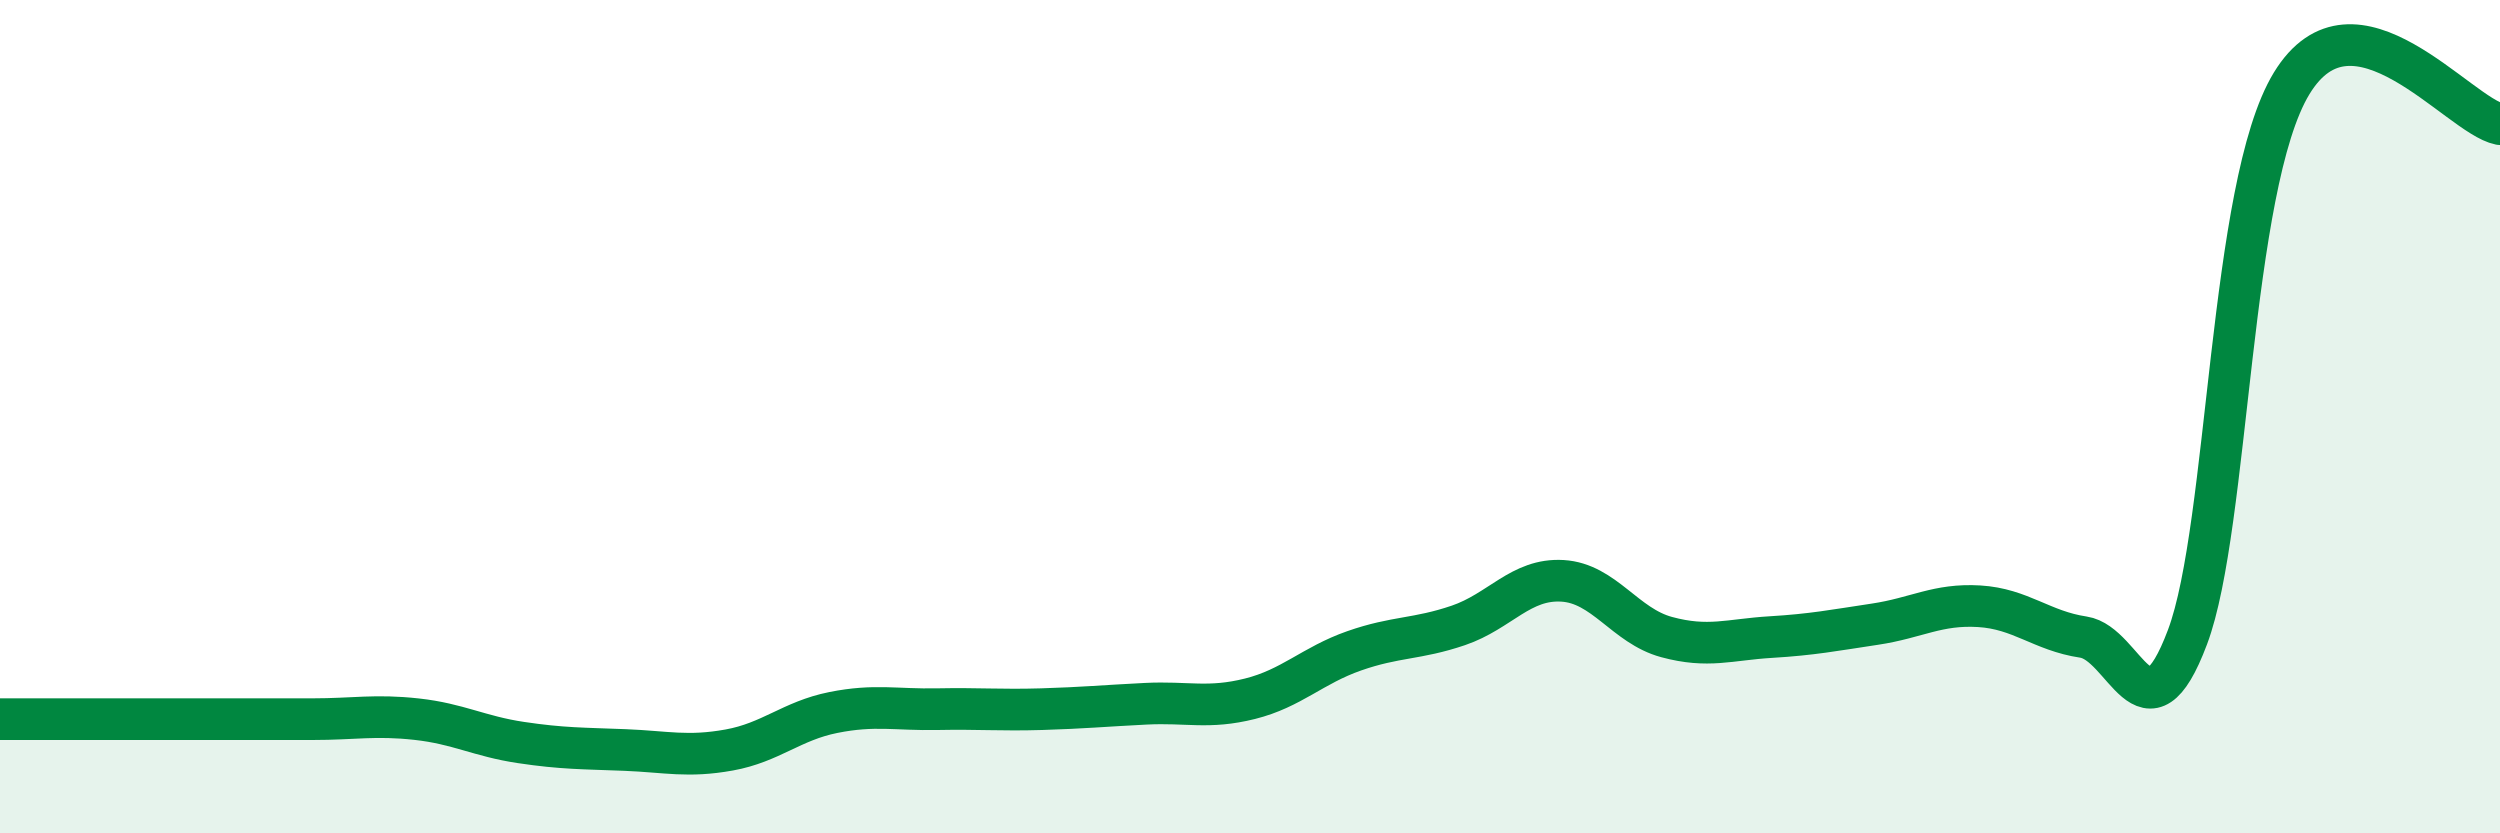
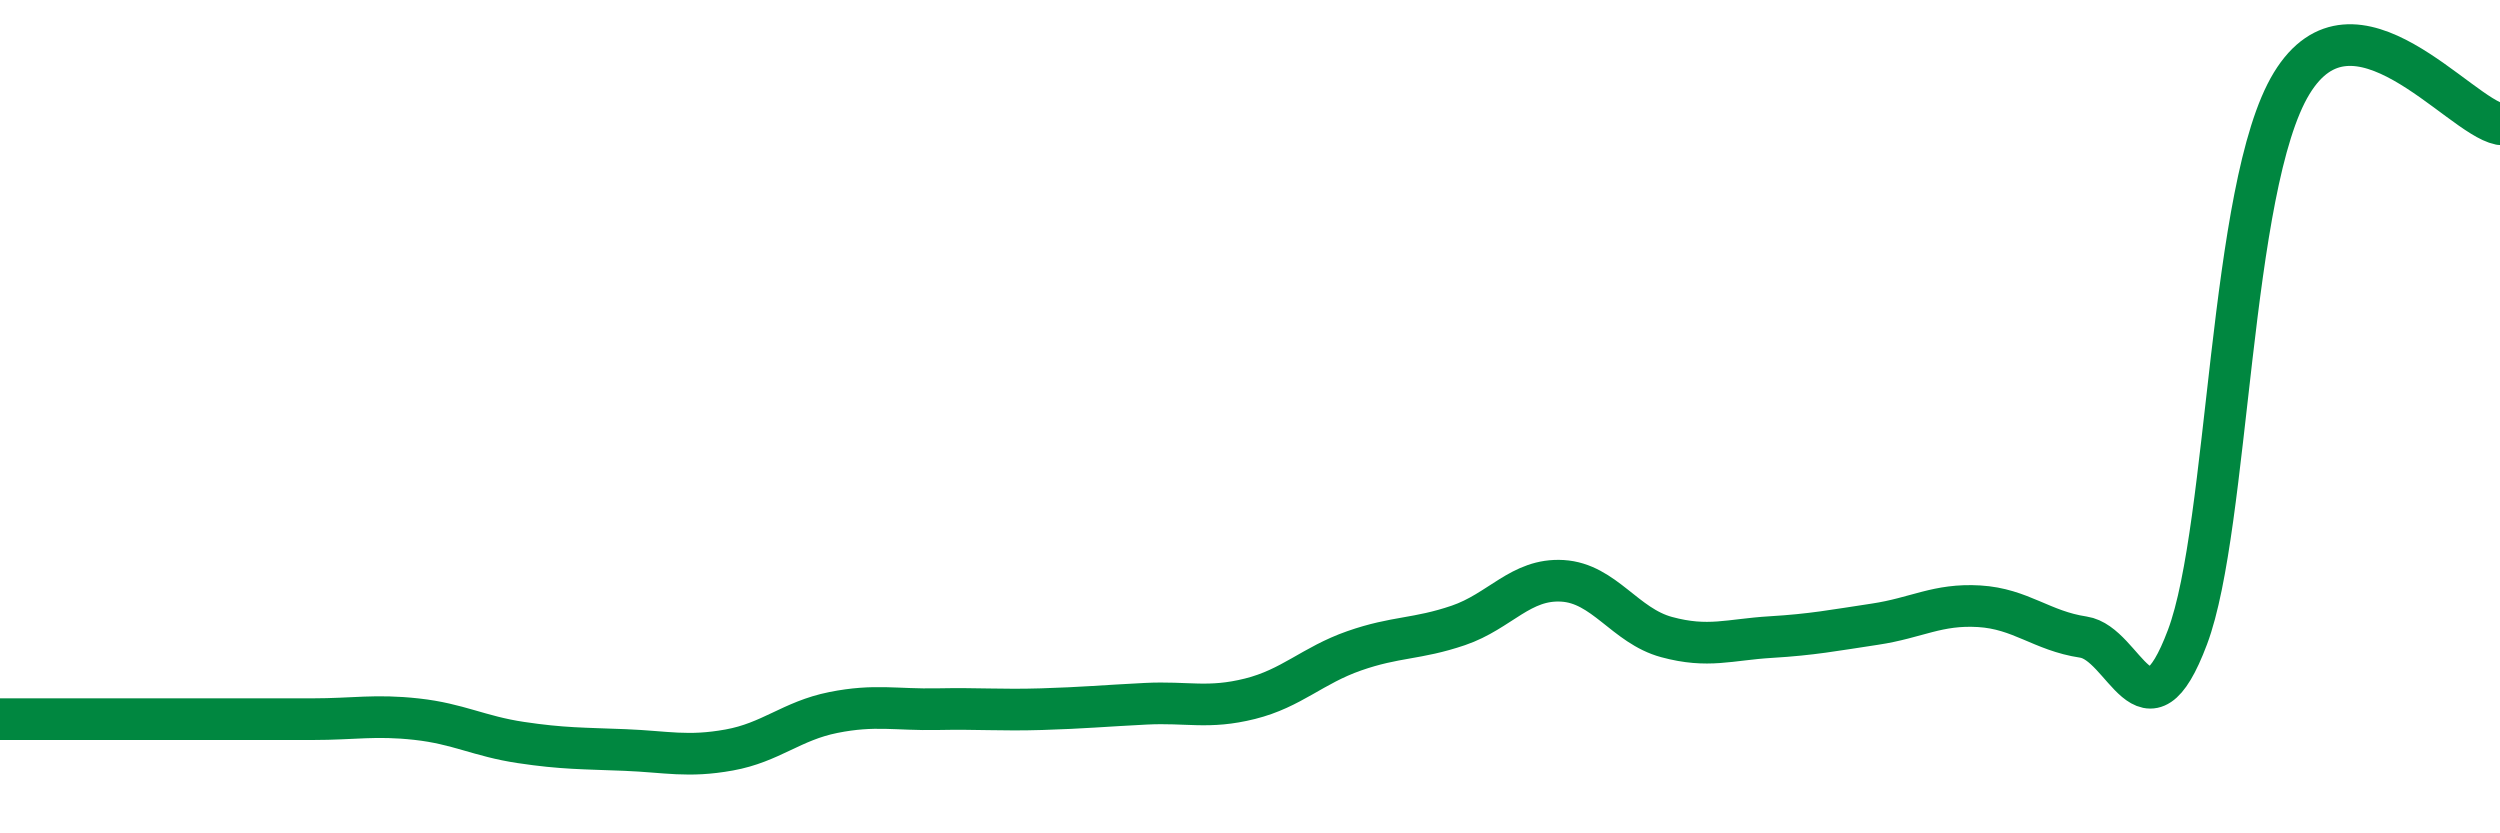
<svg xmlns="http://www.w3.org/2000/svg" width="60" height="20" viewBox="0 0 60 20">
-   <path d="M 0,17.26 C 0.5,17.26 1.5,17.26 2.5,17.26 C 3.5,17.26 4,17.26 5,17.26 C 6,17.26 6.5,17.26 7.5,17.26 C 8.5,17.26 9,17.15 10,17.26 C 11,17.37 11.5,17.67 12.5,17.82 C 13.5,17.97 14,17.96 15,18 C 16,18.04 16.5,18.18 17.5,18 C 18.5,17.82 19,17.3 20,17.1 C 21,16.9 21.5,17.04 22.5,17.02 C 23.5,17 24,17.05 25,17.02 C 26,16.99 26.5,16.94 27.5,16.89 C 28.5,16.84 29,17.02 30,16.77 C 31,16.52 31.5,15.97 32.5,15.62 C 33.5,15.27 34,15.35 35,15.01 C 36,14.67 36.5,13.88 37.5,13.94 C 38.5,14 39,15.02 40,15.29 C 41,15.56 41.5,15.35 42.5,15.29 C 43.5,15.23 44,15.13 45,14.98 C 46,14.83 46.5,14.49 47.5,14.55 C 48.5,14.61 49,15.14 50,15.29 C 51,15.44 51.5,17.95 52.5,15.29 C 53.5,12.63 53.5,4.46 55,2 C 56.5,-0.46 59,2.78 60,2.98L60 20L0 20Z" fill="#008740" opacity="0.1" stroke-linecap="round" stroke-linejoin="round" />
  <path d="M 0,17.26 C 0.5,17.26 1.5,17.26 2.5,17.26 C 3.5,17.26 4,17.26 5,17.26 C 6,17.26 6.5,17.26 7.5,17.26 C 8.5,17.26 9,17.15 10,17.26 C 11,17.37 11.5,17.67 12.5,17.82 C 13.5,17.97 14,17.96 15,18 C 16,18.04 16.5,18.18 17.5,18 C 18.5,17.82 19,17.3 20,17.1 C 21,16.9 21.5,17.04 22.5,17.02 C 23.5,17 24,17.05 25,17.02 C 26,16.99 26.5,16.94 27.5,16.89 C 28.5,16.84 29,17.02 30,16.77 C 31,16.52 31.5,15.97 32.5,15.62 C 33.5,15.27 34,15.35 35,15.01 C 36,14.67 36.5,13.88 37.5,13.94 C 38.5,14 39,15.02 40,15.29 C 41,15.56 41.5,15.35 42.5,15.29 C 43.5,15.23 44,15.13 45,14.98 C 46,14.83 46.5,14.49 47.5,14.55 C 48.5,14.61 49,15.14 50,15.29 C 51,15.44 51.5,17.95 52.5,15.29 C 53.5,12.63 53.5,4.46 55,2 C 56.5,-0.46 59,2.78 60,2.98" stroke="#008740" stroke-width="1" fill="none" stroke-linecap="round" stroke-linejoin="round" />
</svg>